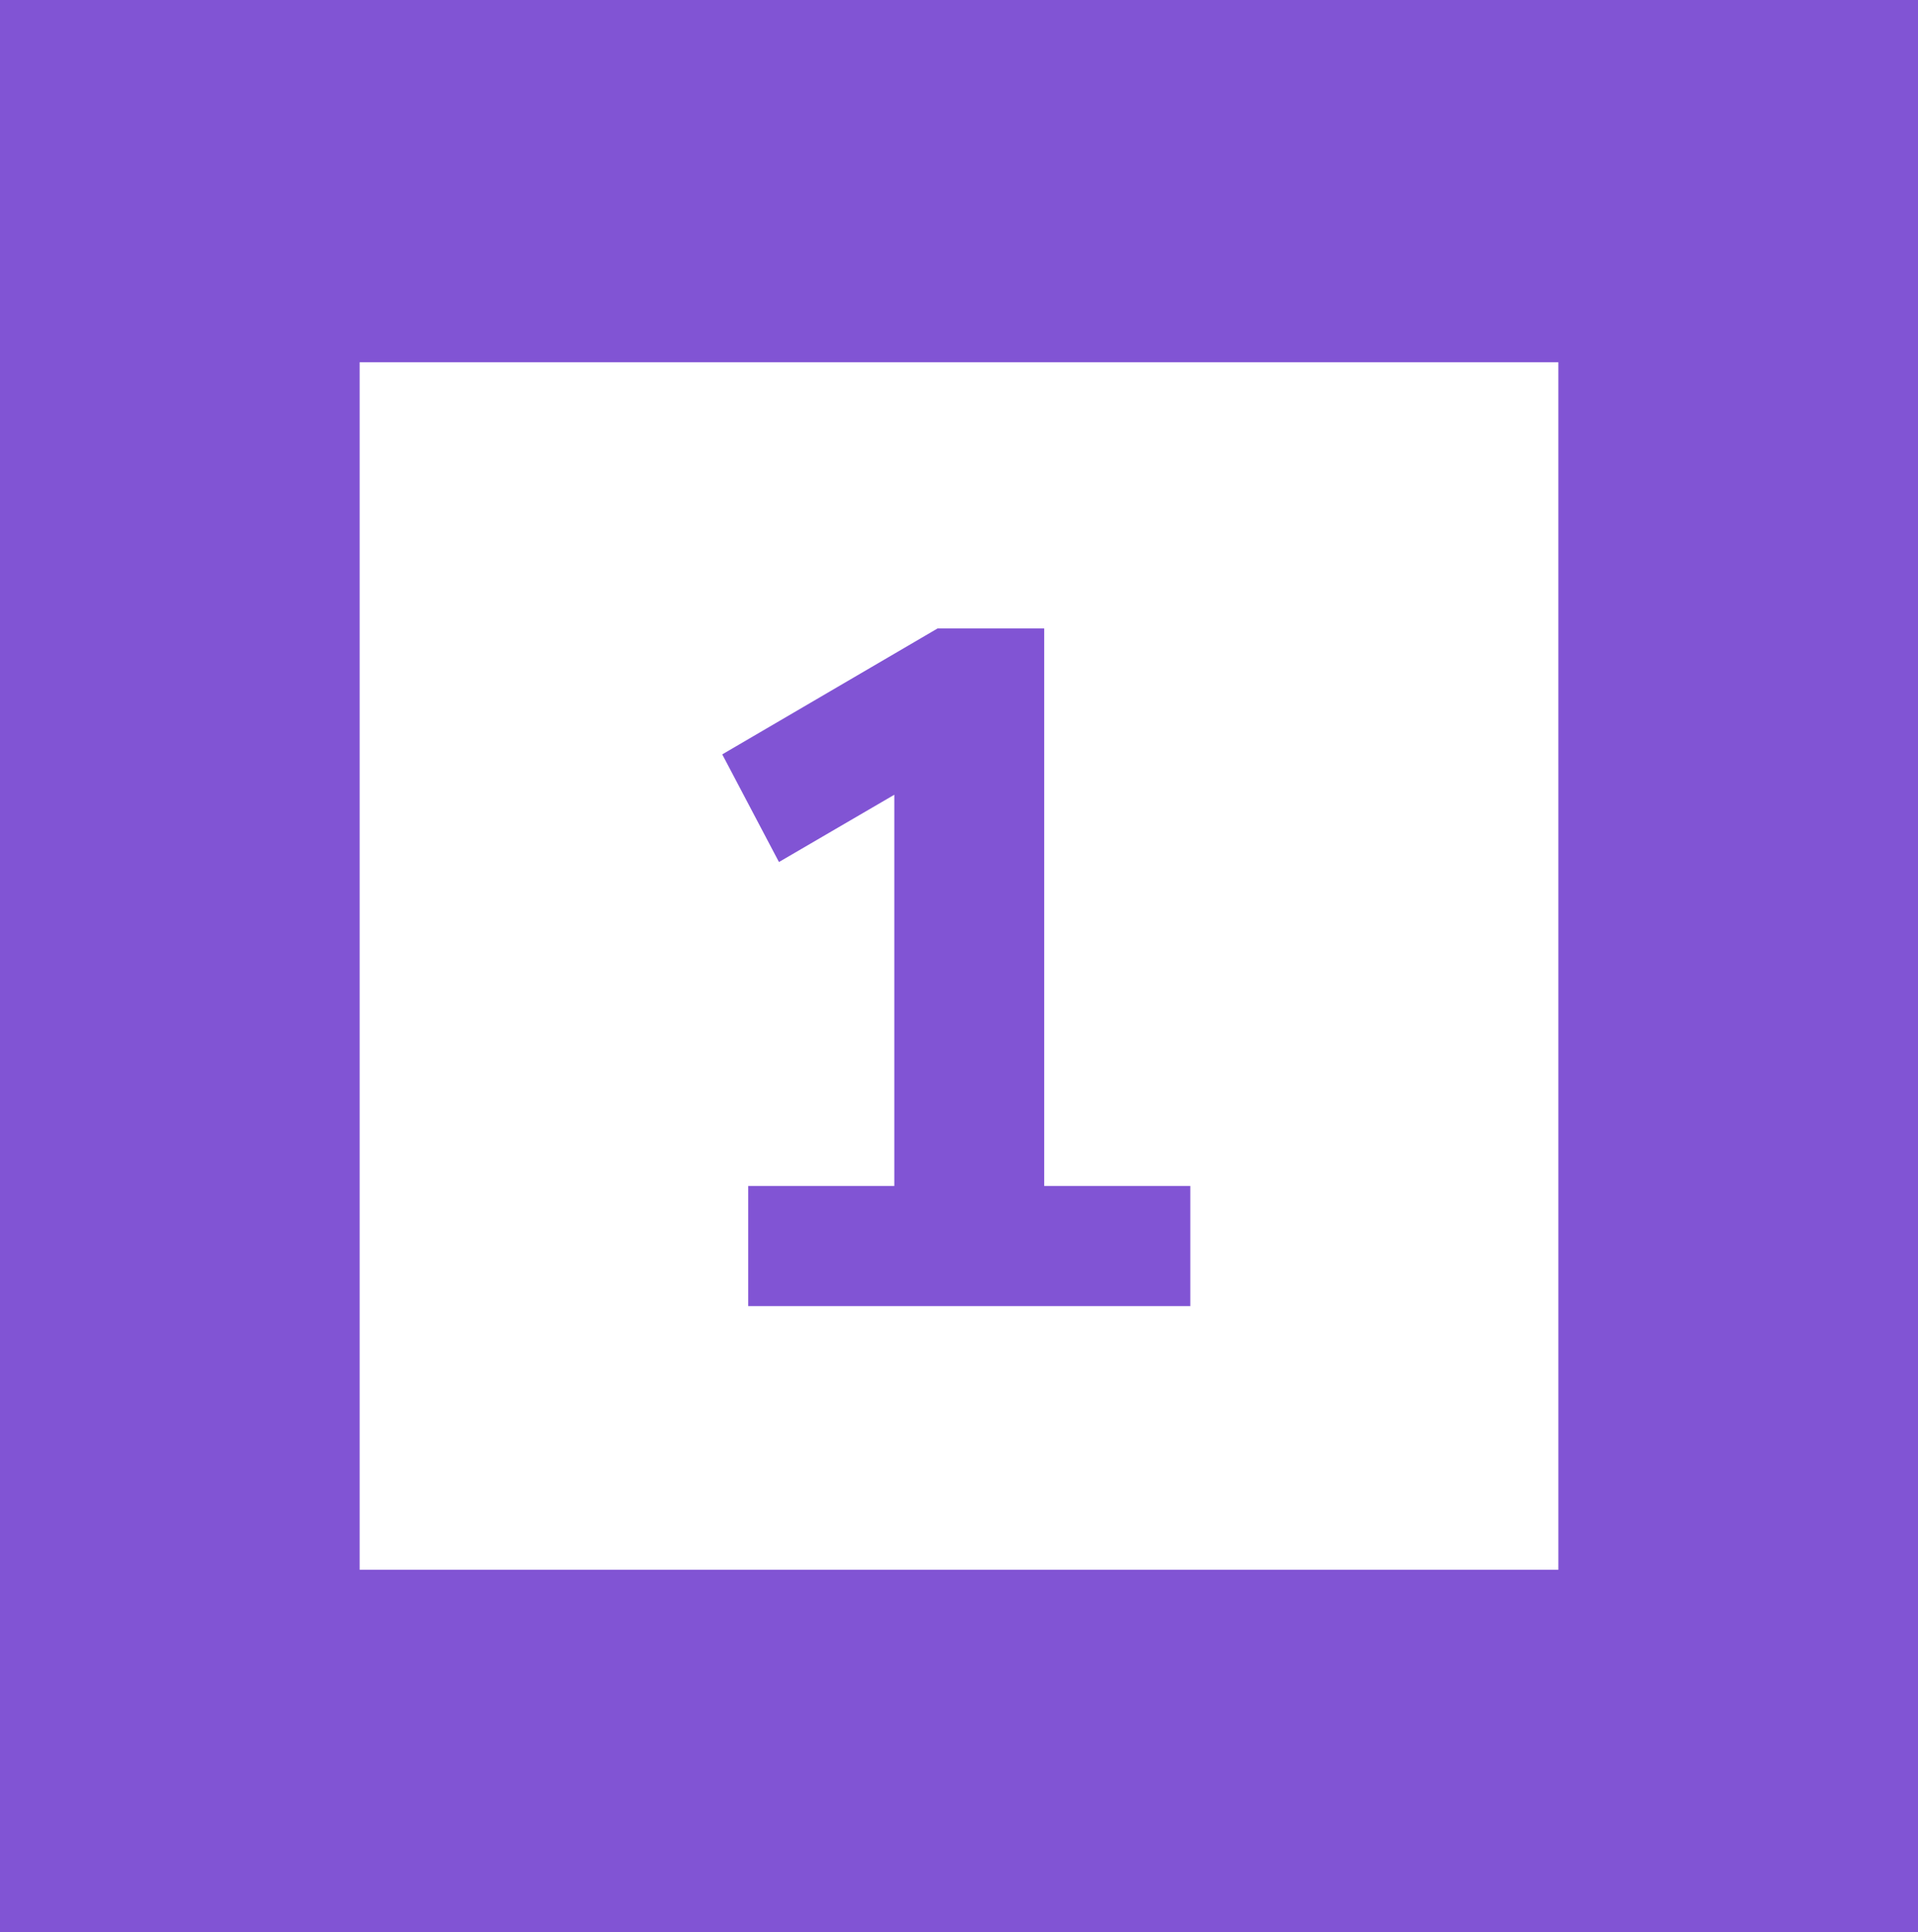
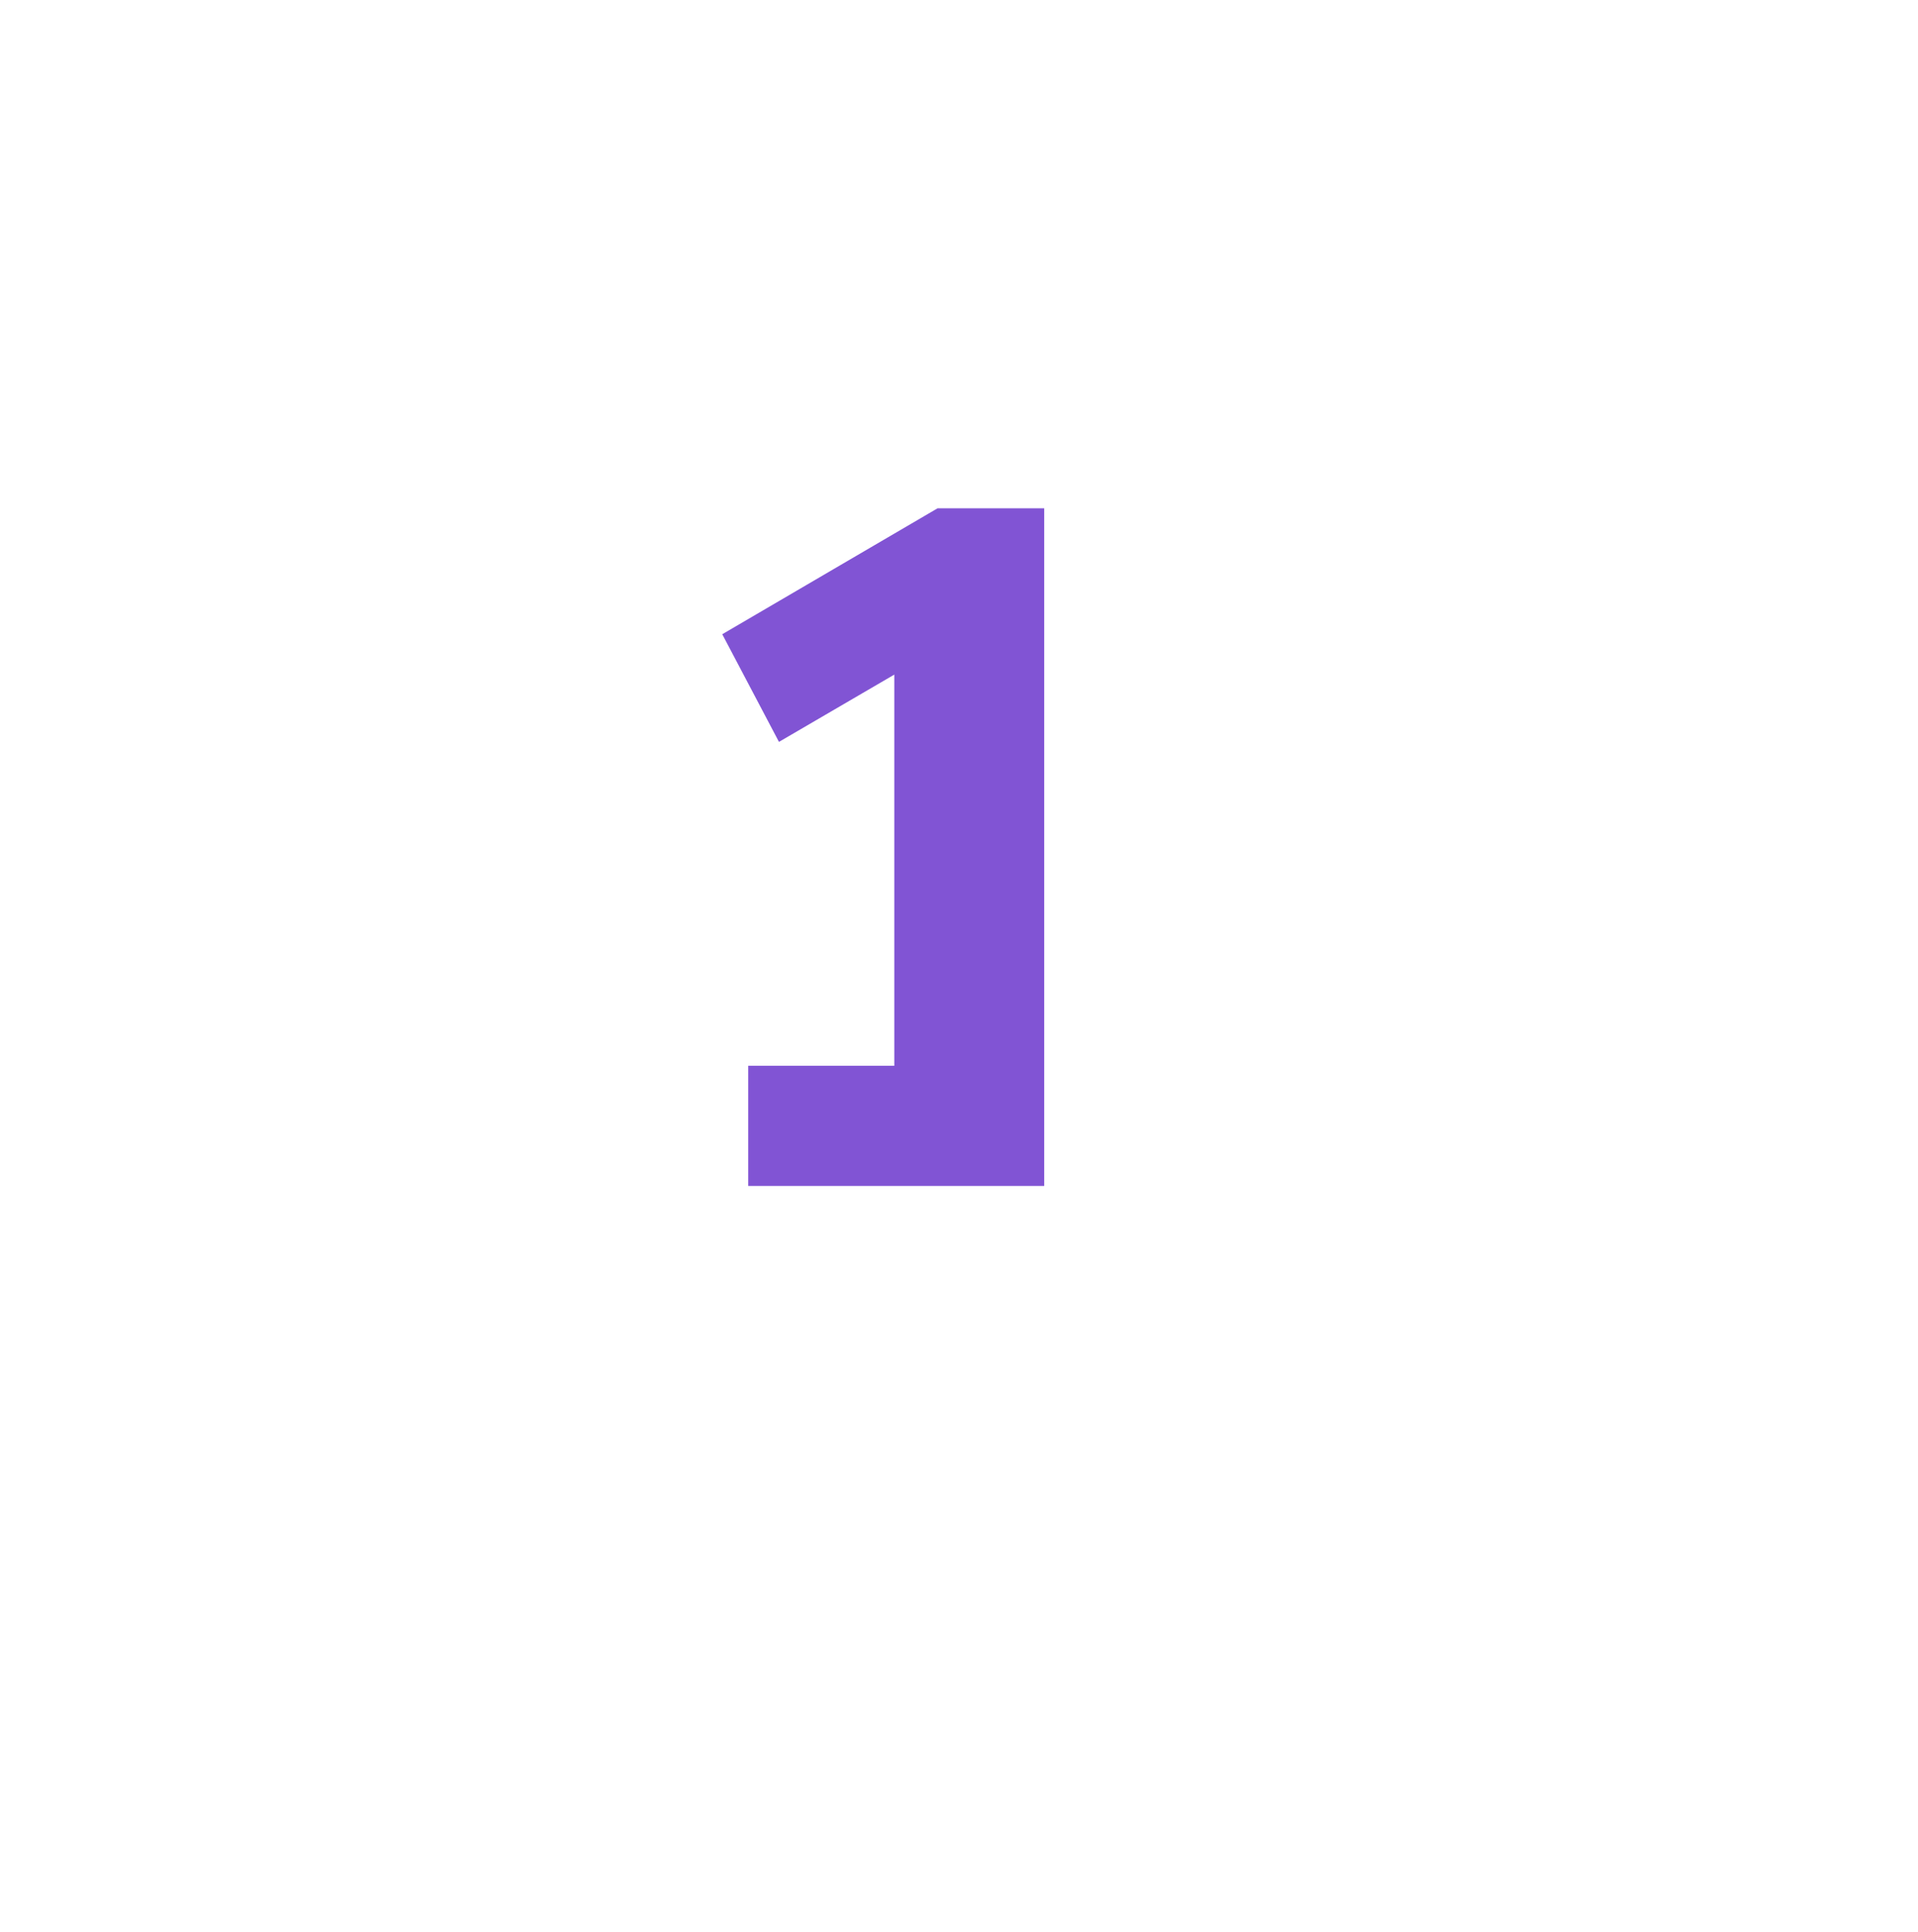
<svg xmlns="http://www.w3.org/2000/svg" viewBox="0 0 111.753 112.558">
-   <path fill="#8154d4" fill-rule="evenodd" d="M90.799 21.105H20.954v70.349h69.846ZM0 0v112.558h111.753V0Z" clip-rule="evenodd" />
-   <path fill="#8154d4" d="M60.842 69.094h8.512v7h-25.76v-7h8.512v-22.792l-6.72 3.92-3.304-6.272 12.544-7.336h6.216z" />
+   <path fill="#8154d4" d="M60.842 69.094h8.512h-25.76v-7h8.512v-22.792l-6.72 3.92-3.304-6.272 12.544-7.336h6.216z" />
</svg>